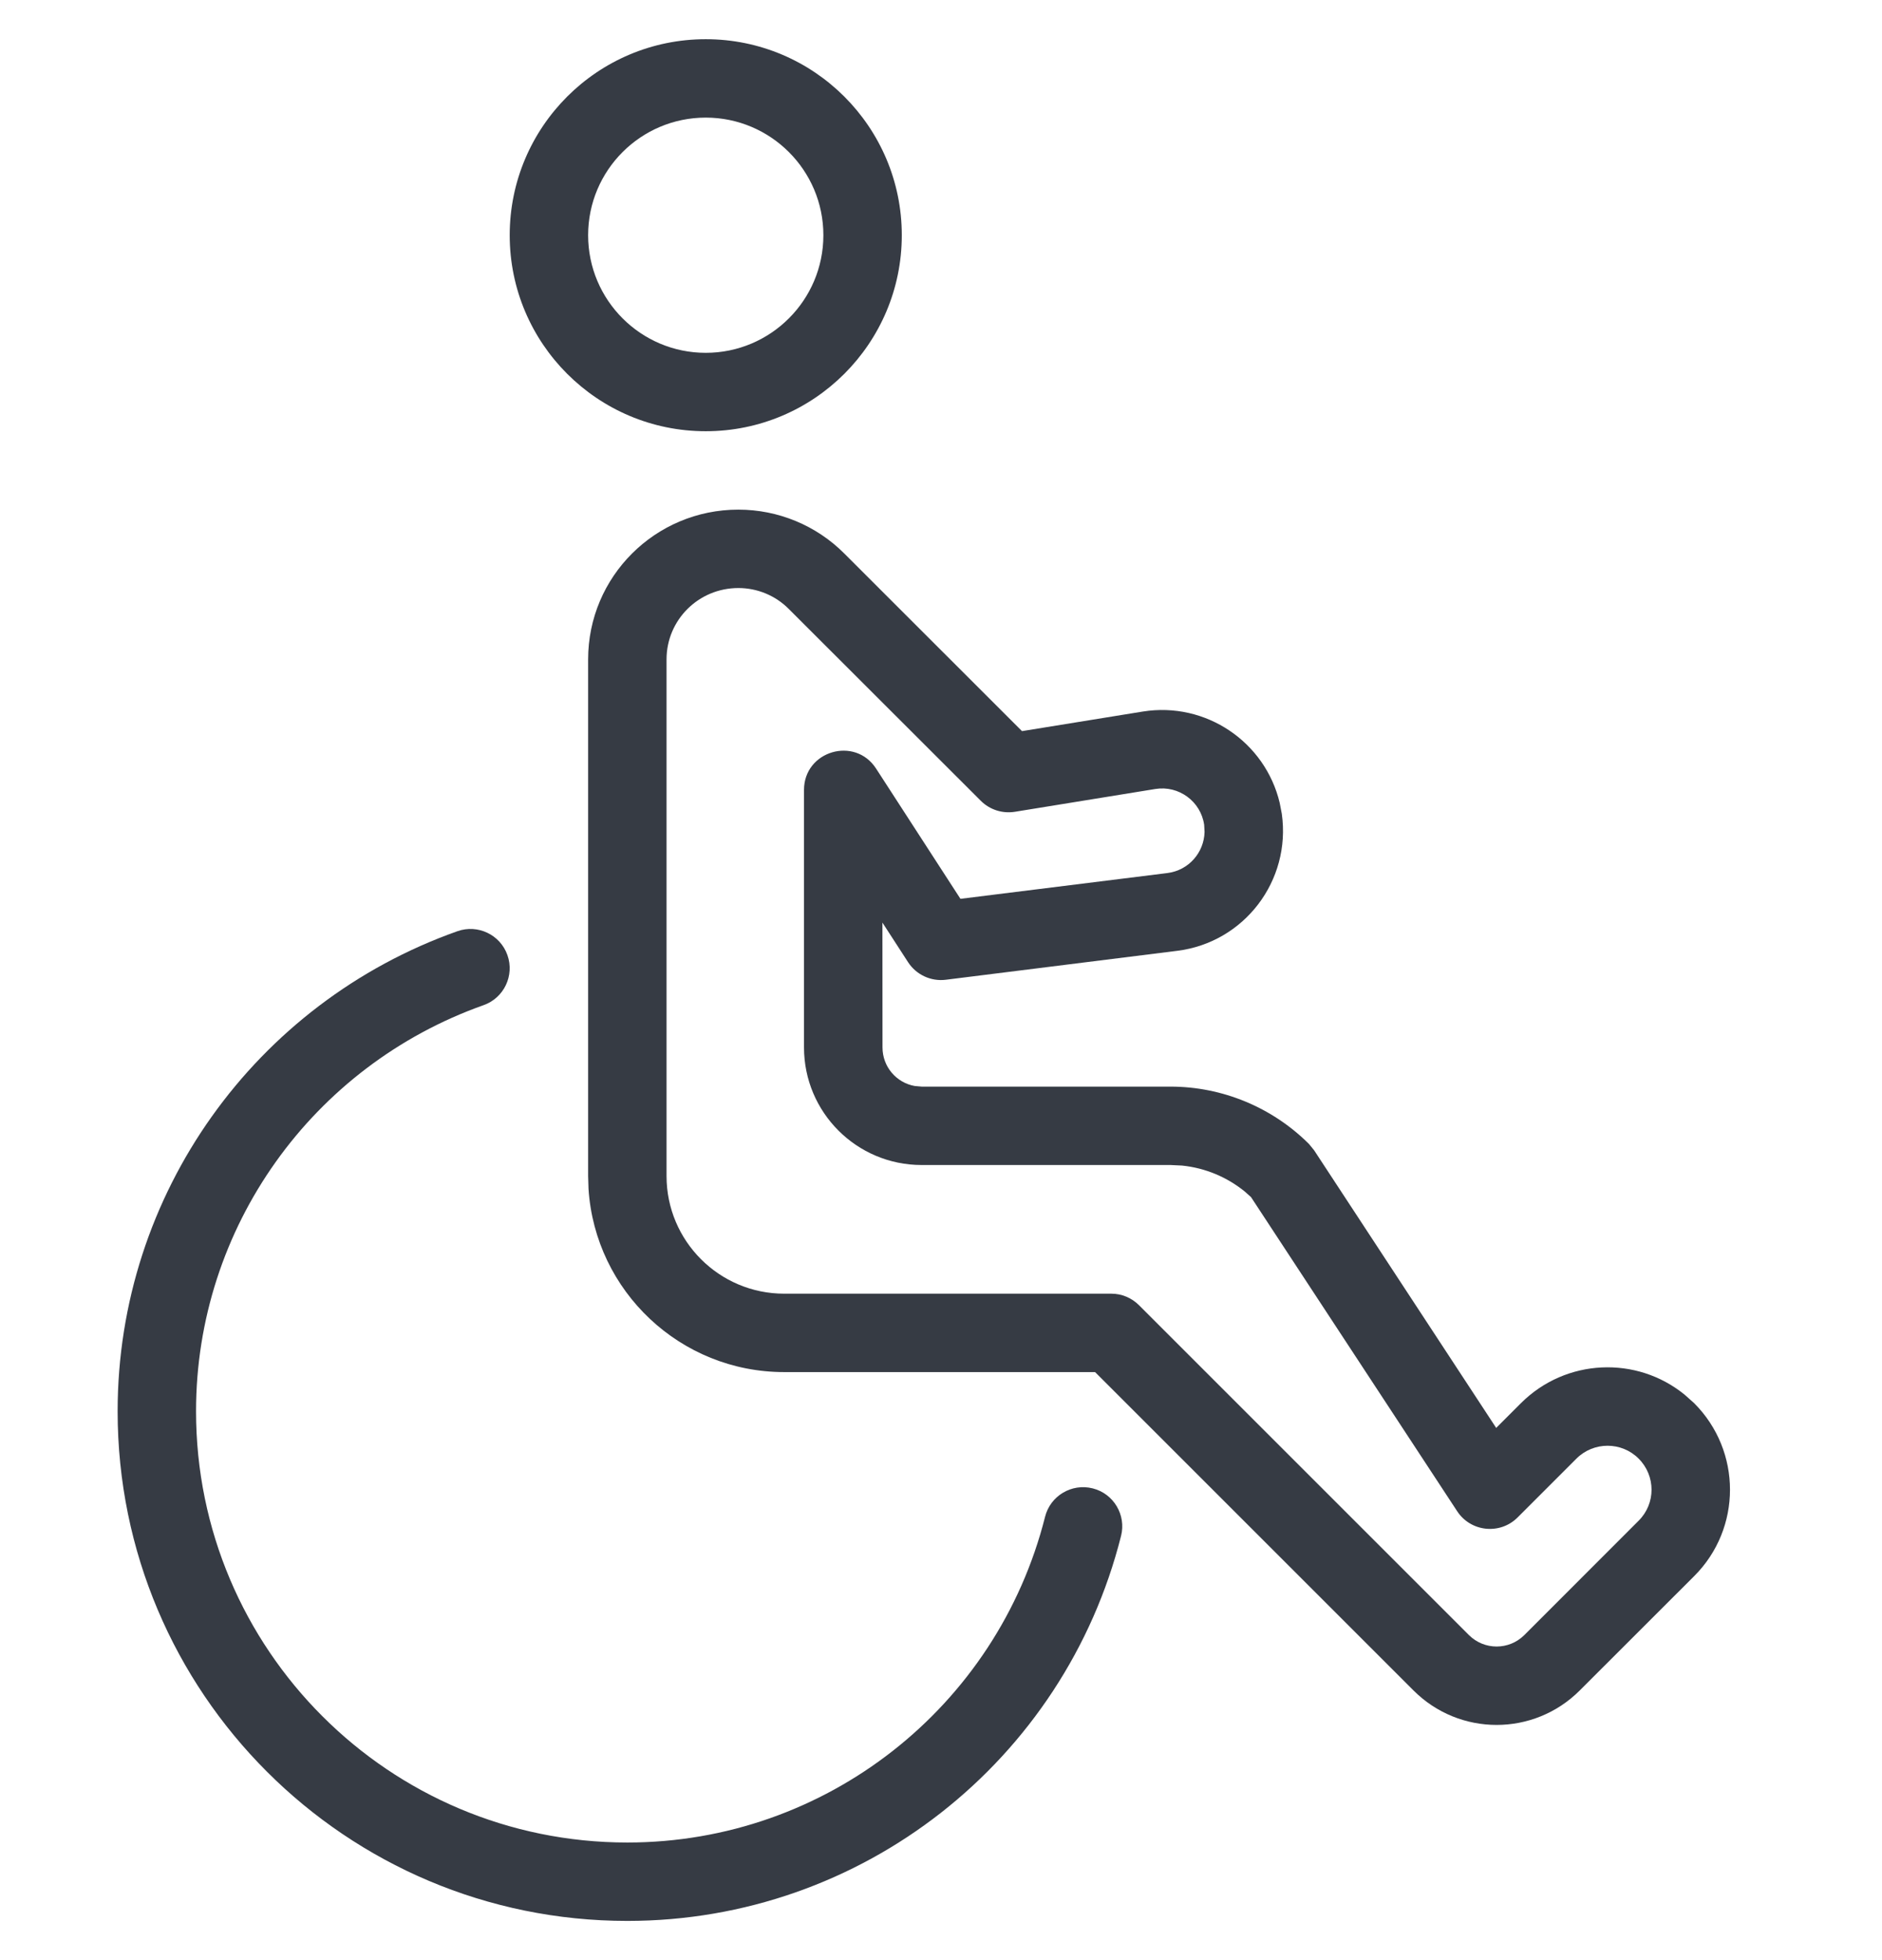
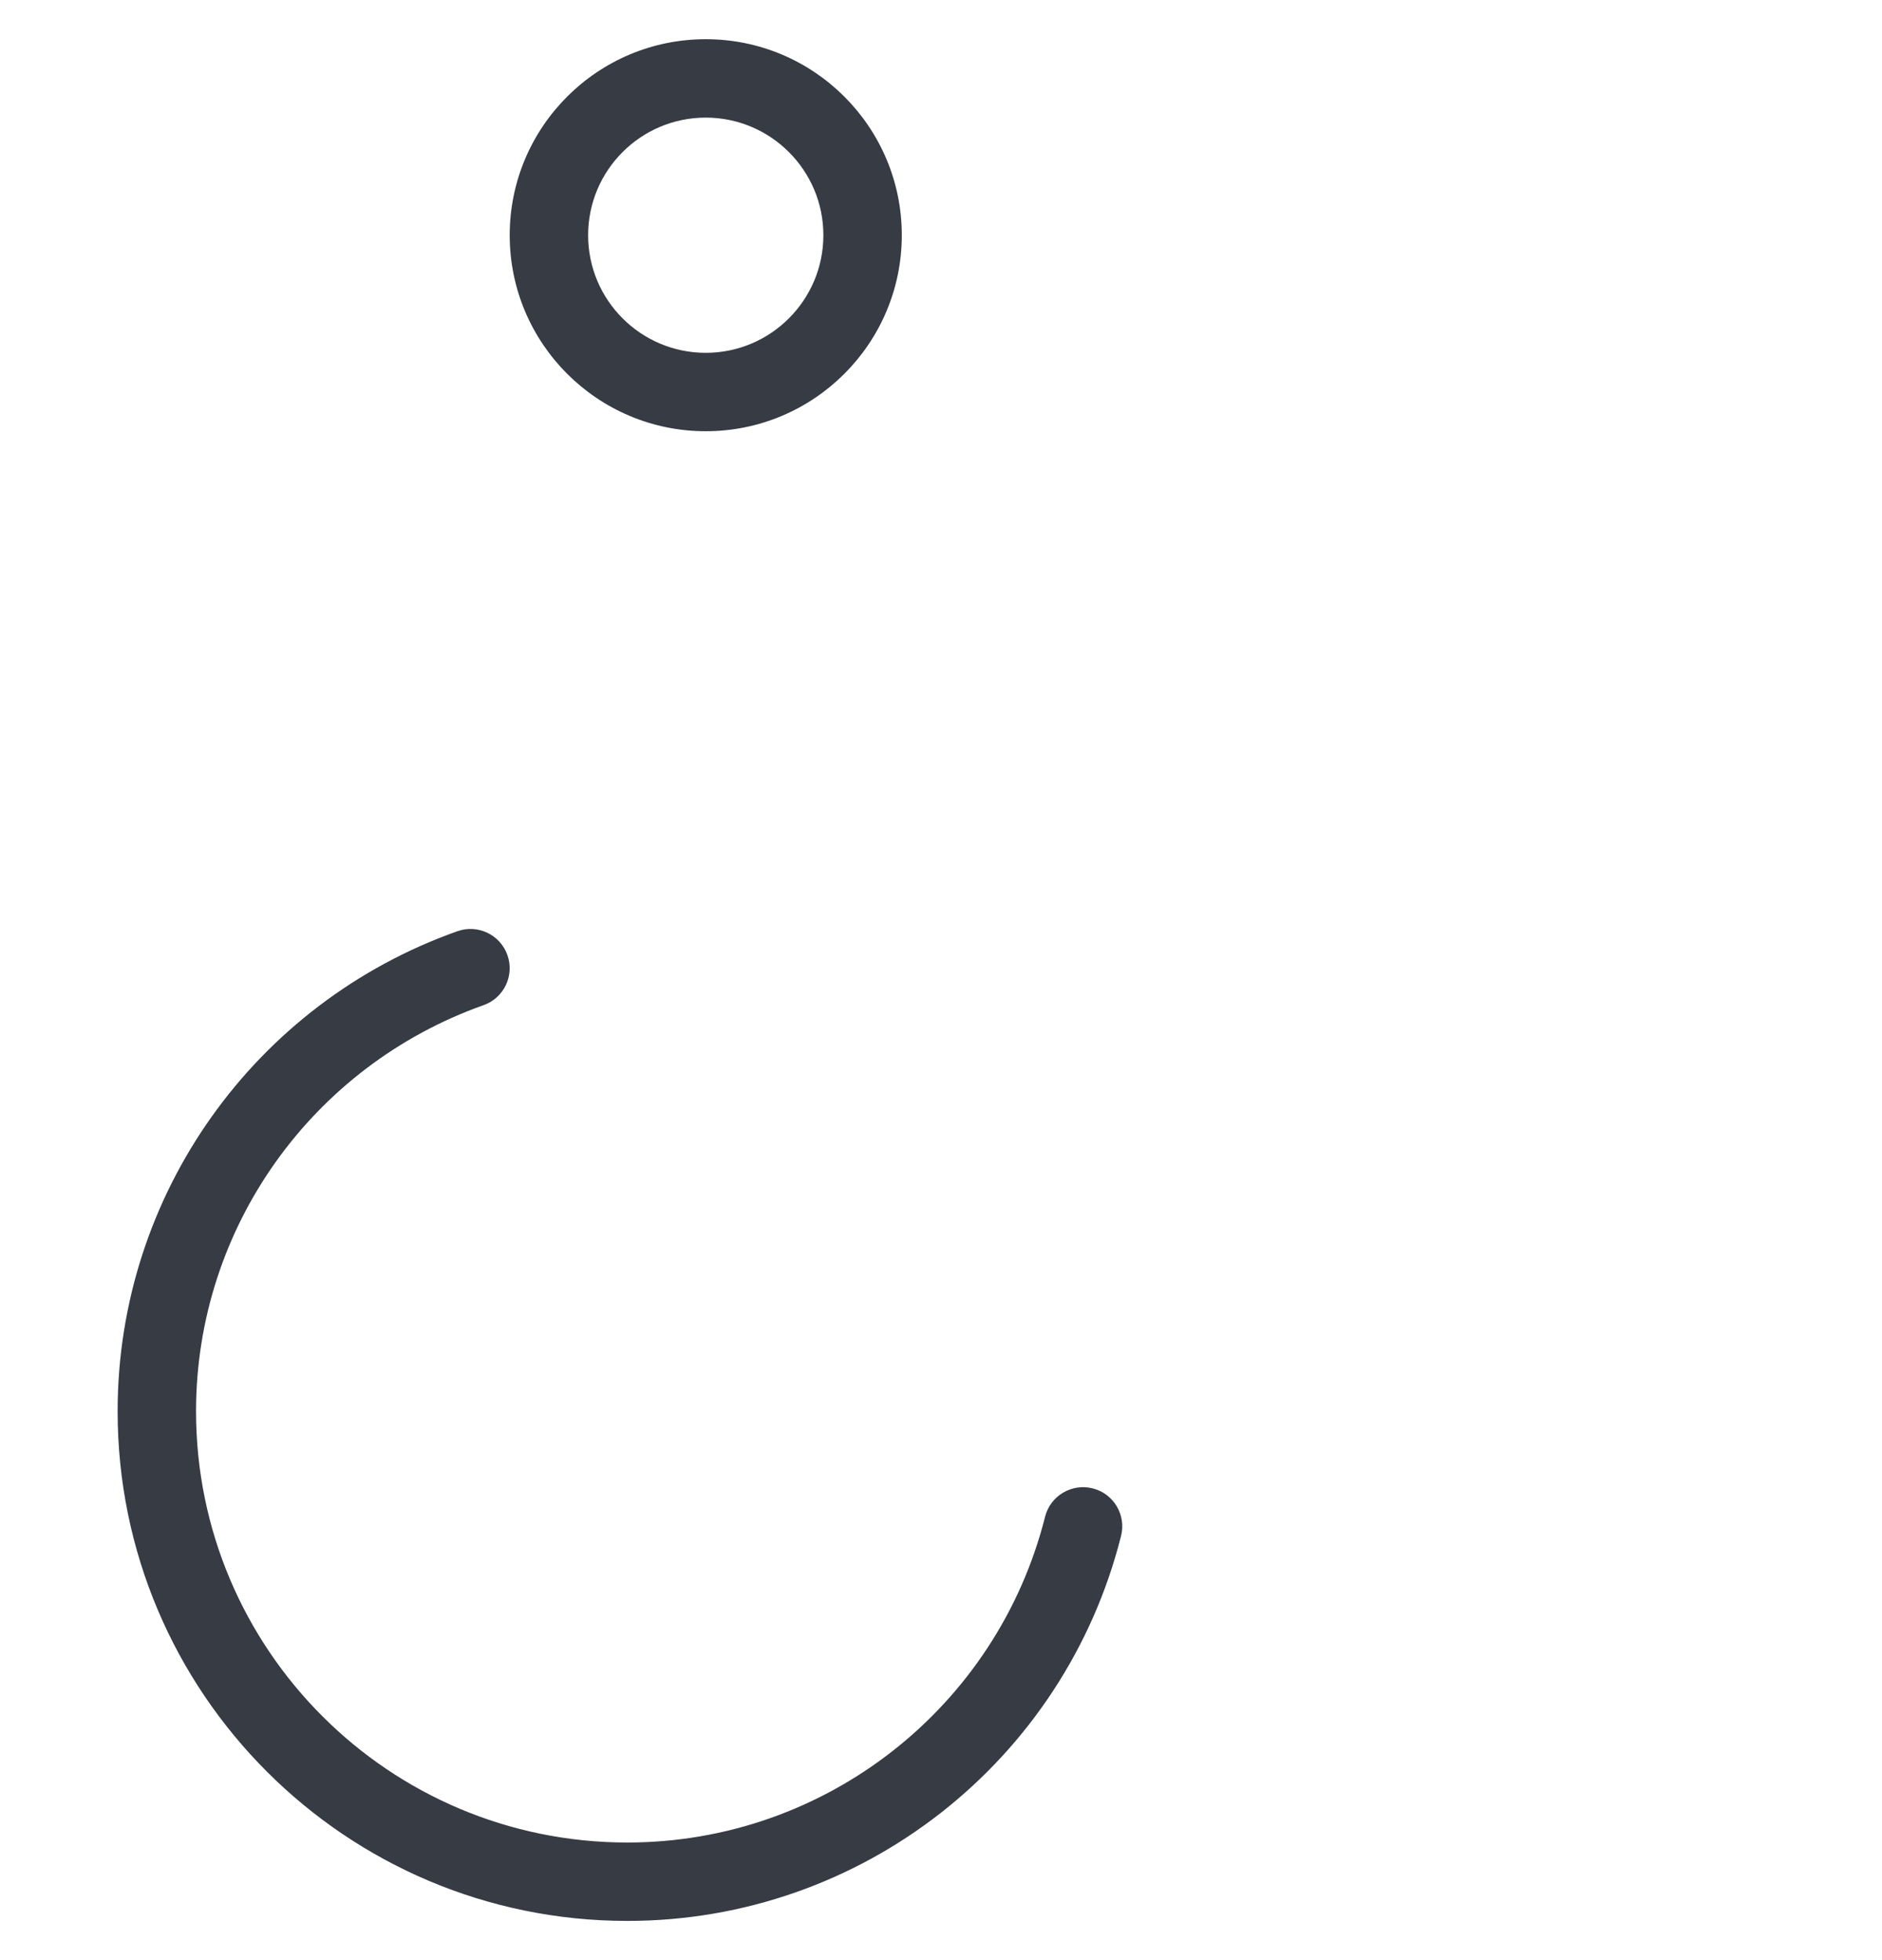
<svg xmlns="http://www.w3.org/2000/svg" width="24" height="25" viewBox="0 0 24 25">
  <defs>
    <filter id="r8sxm6ro1a">
      <feColorMatrix in="SourceGraphic" values="0 0 0 0 0 0 0 0 0 0 0 0 0 0 0 0 0 0 1 0" />
    </filter>
  </defs>
  <g fill="none" fill-rule="evenodd">
    <g filter="url(#r8sxm6ro1a)" transform="translate(-175 -380)">
      <g>
        <path d="M0 0H24V24H0z" transform="translate(175 380)" />
        <g fill="#363B44" fill-rule="nonzero">
          <path d="M7-.5C5.62-.5 4.5.62 4.5 2S5.62 4.5 7 4.5 9.5 3.38 9.5 2 8.38-.5 7-.5zm0 1c.827 0 1.5.672 1.5 1.5S7.827 3.5 7 3.5c-.828 0-1.5-.672-1.5-1.5S6.172.5 7 .5zM3.833 10.877c.26-.092.546.044.638.305.092.26-.044.546-.304.638C1.987 12.593.5 14.654.5 17c0 3.037 2.462 5.5 5.5 5.5 2.532 0 4.715-1.729 5.327-4.154.067-.268.339-.43.607-.363.268.067.43.34.362.607C11.574 21.457 8.994 23.5 6 23.5c-3.59 0-6.5-2.91-6.5-6.5 0-2.773 1.757-5.21 4.333-6.123z" transform="translate(175 380) translate(2 1)" />
-           <path d="M7.416 5.5c-1.06 0-1.916.855-1.916 1.91V14l.005.164C5.59 15.468 6.675 16.5 8 16.5h3.965l4.06 4.06c.586.587 1.535.587 2.121 0l1.458-1.457c.61-.608.61-1.597 0-2.207l-.12-.107c-.612-.5-1.515-.464-2.087.106l-.317.317-2.322-3.541-.065-.08c-.469-.468-1.105-.732-1.767-.732H9.754l-.09-.008c-.234-.042-.41-.246-.41-.492l-.001-1.592.327.505c.104.16.291.248.482.224l2.95-.369c.854-.106 1.455-.893 1.334-1.748l-.027-.14c-.185-.776-.941-1.292-1.744-1.164l-1.542.25-2.267-2.266c-.357-.358-.843-.559-1.35-.559zm0 1c.242 0 .473.096.642.266l2.45 2.448c.113.113.274.165.433.14l1.793-.291c.298-.048.579.158.622.457l.005.09c-.006.264-.203.491-.473.525l-2.64.329-1.075-1.66c-.27-.419-.92-.227-.92.271v3.284c0 .829.672 1.5 1.5 1.5h3.173l.148.007c.294.03.573.146.802.333l.078.07 2.628 4.005c.173.265.547.304.771.08l.751-.751c.219-.218.574-.218.792 0 .22.22.22.574.001.792l-1.458 1.459c-.196.195-.511.195-.707 0l-4.207-4.207c-.094-.094-.22-.147-.353-.147H8c-.828 0-1.5-.672-1.5-1.5V7.41c0-.502.407-.91.916-.91z" transform="translate(175 380) translate(2 1)" />
        </g>
      </g>
    </g>
  </g>
</svg>